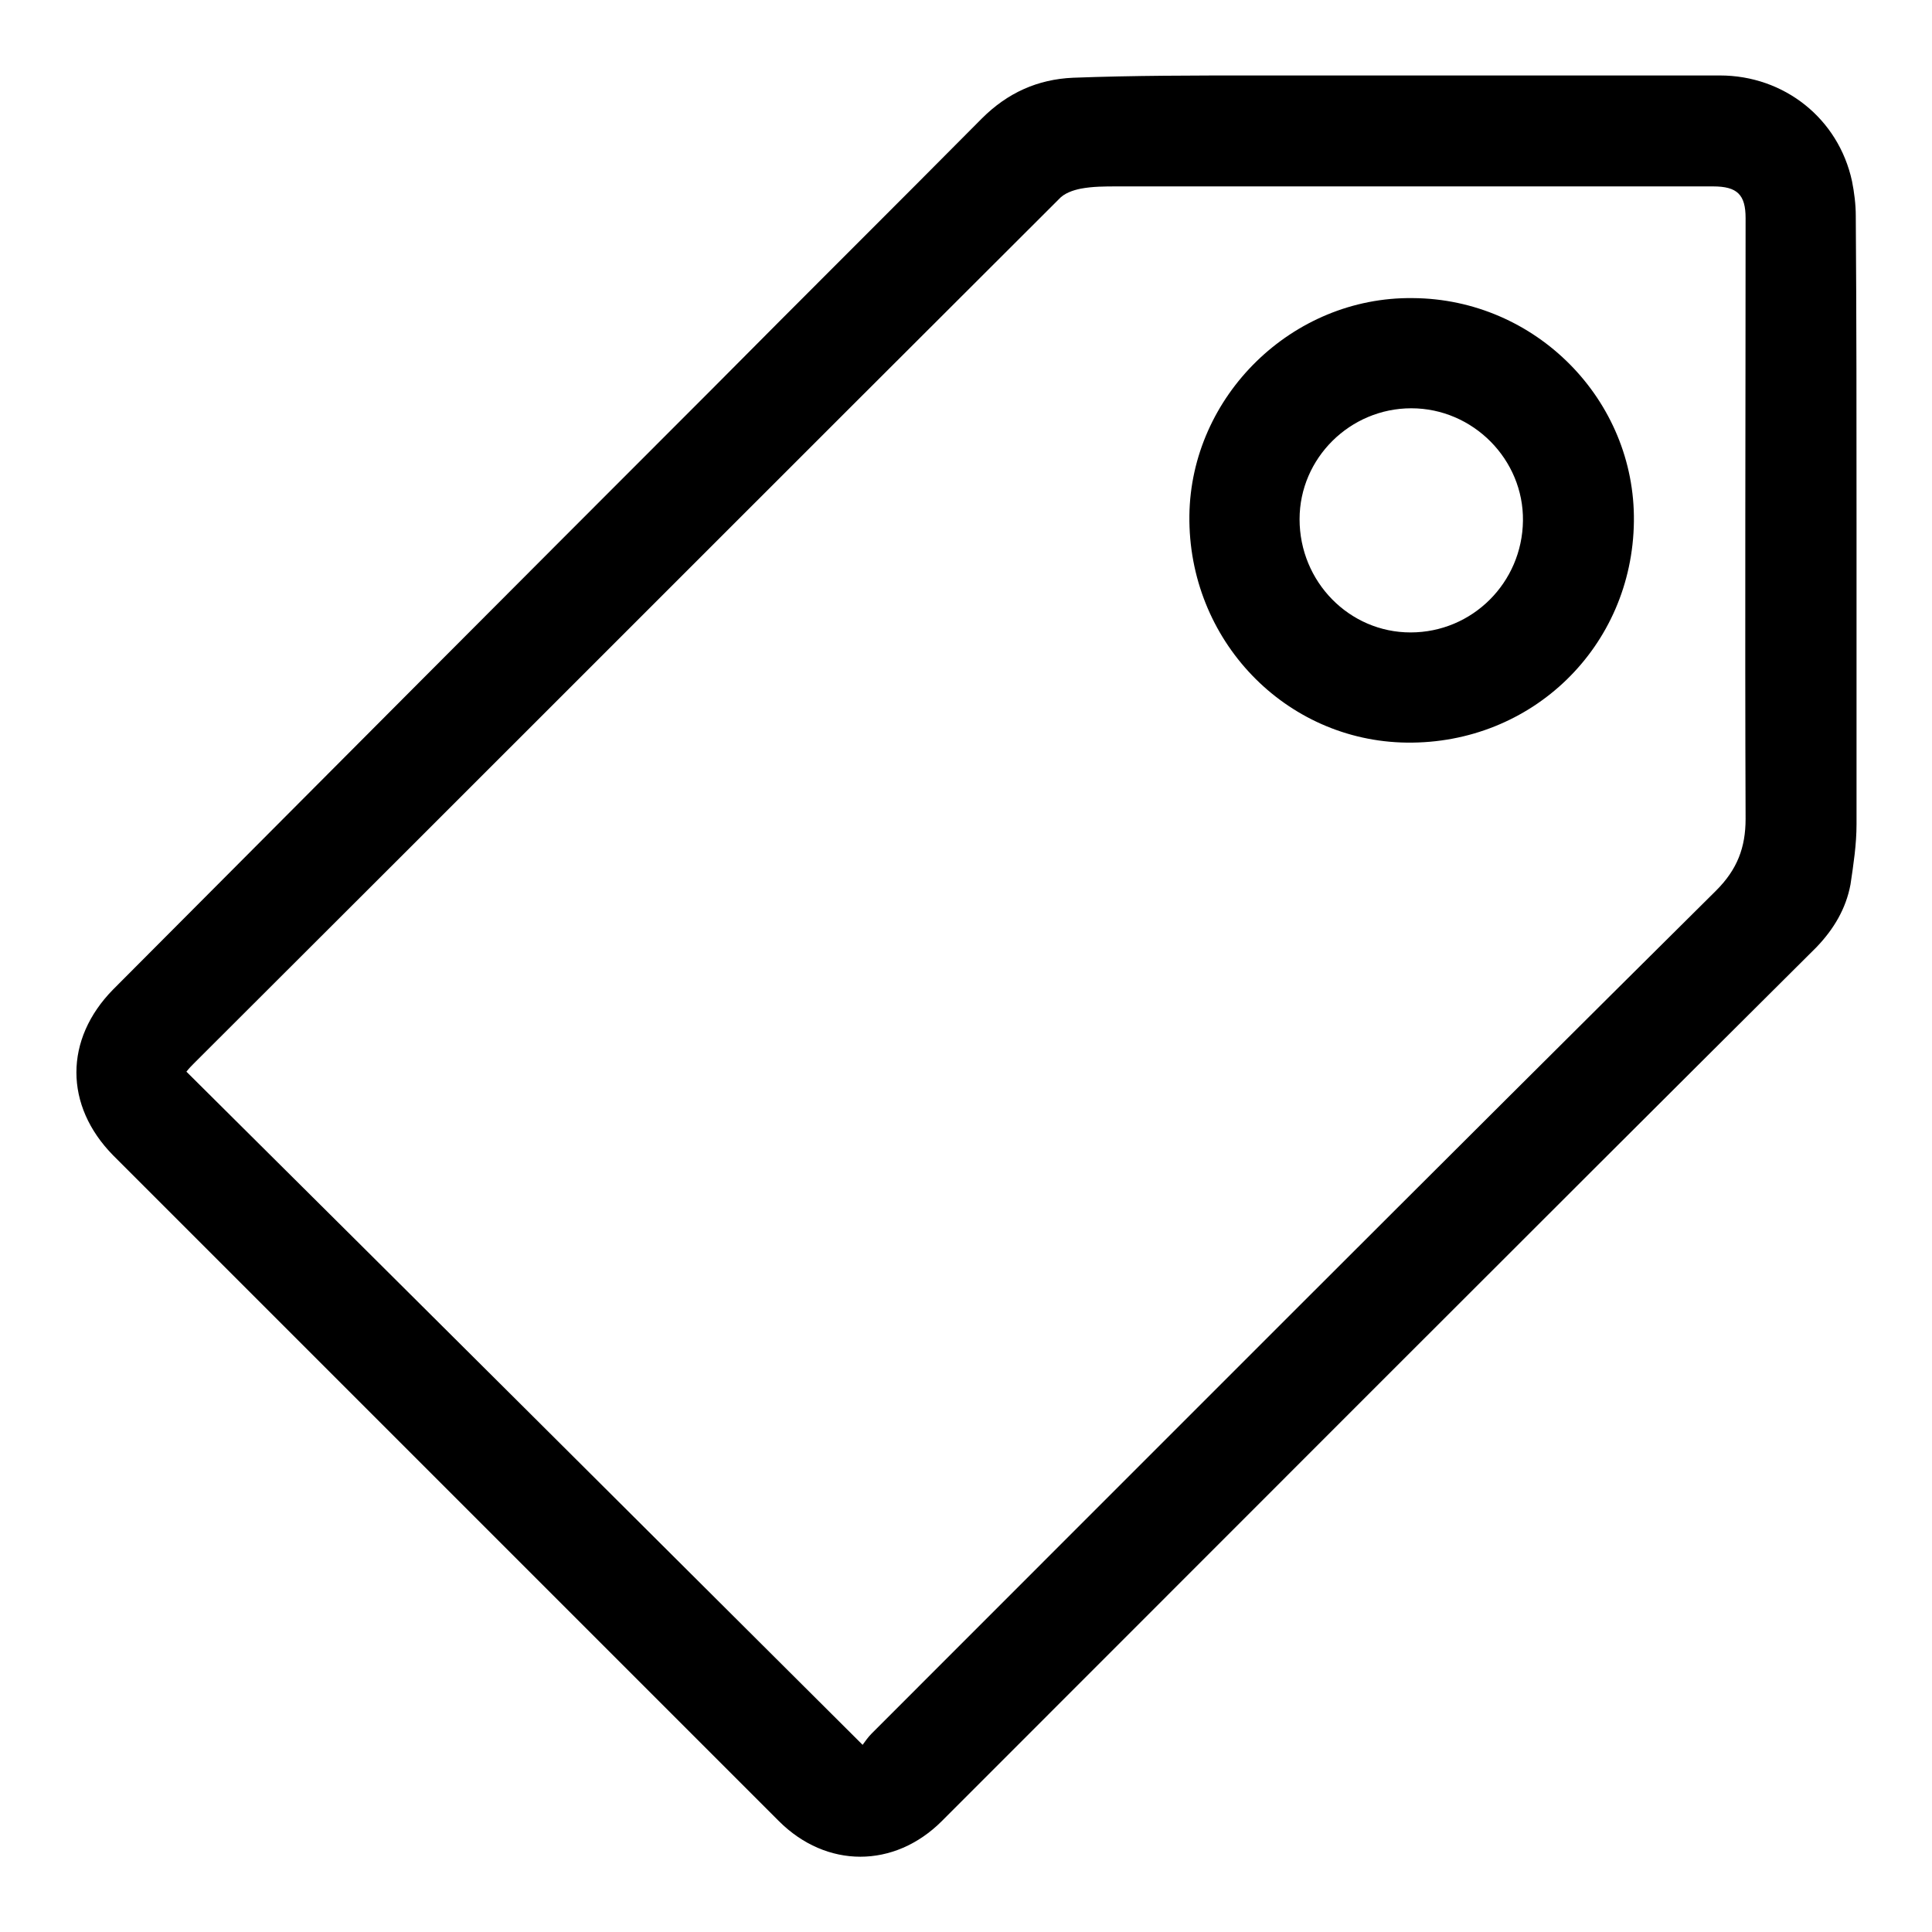
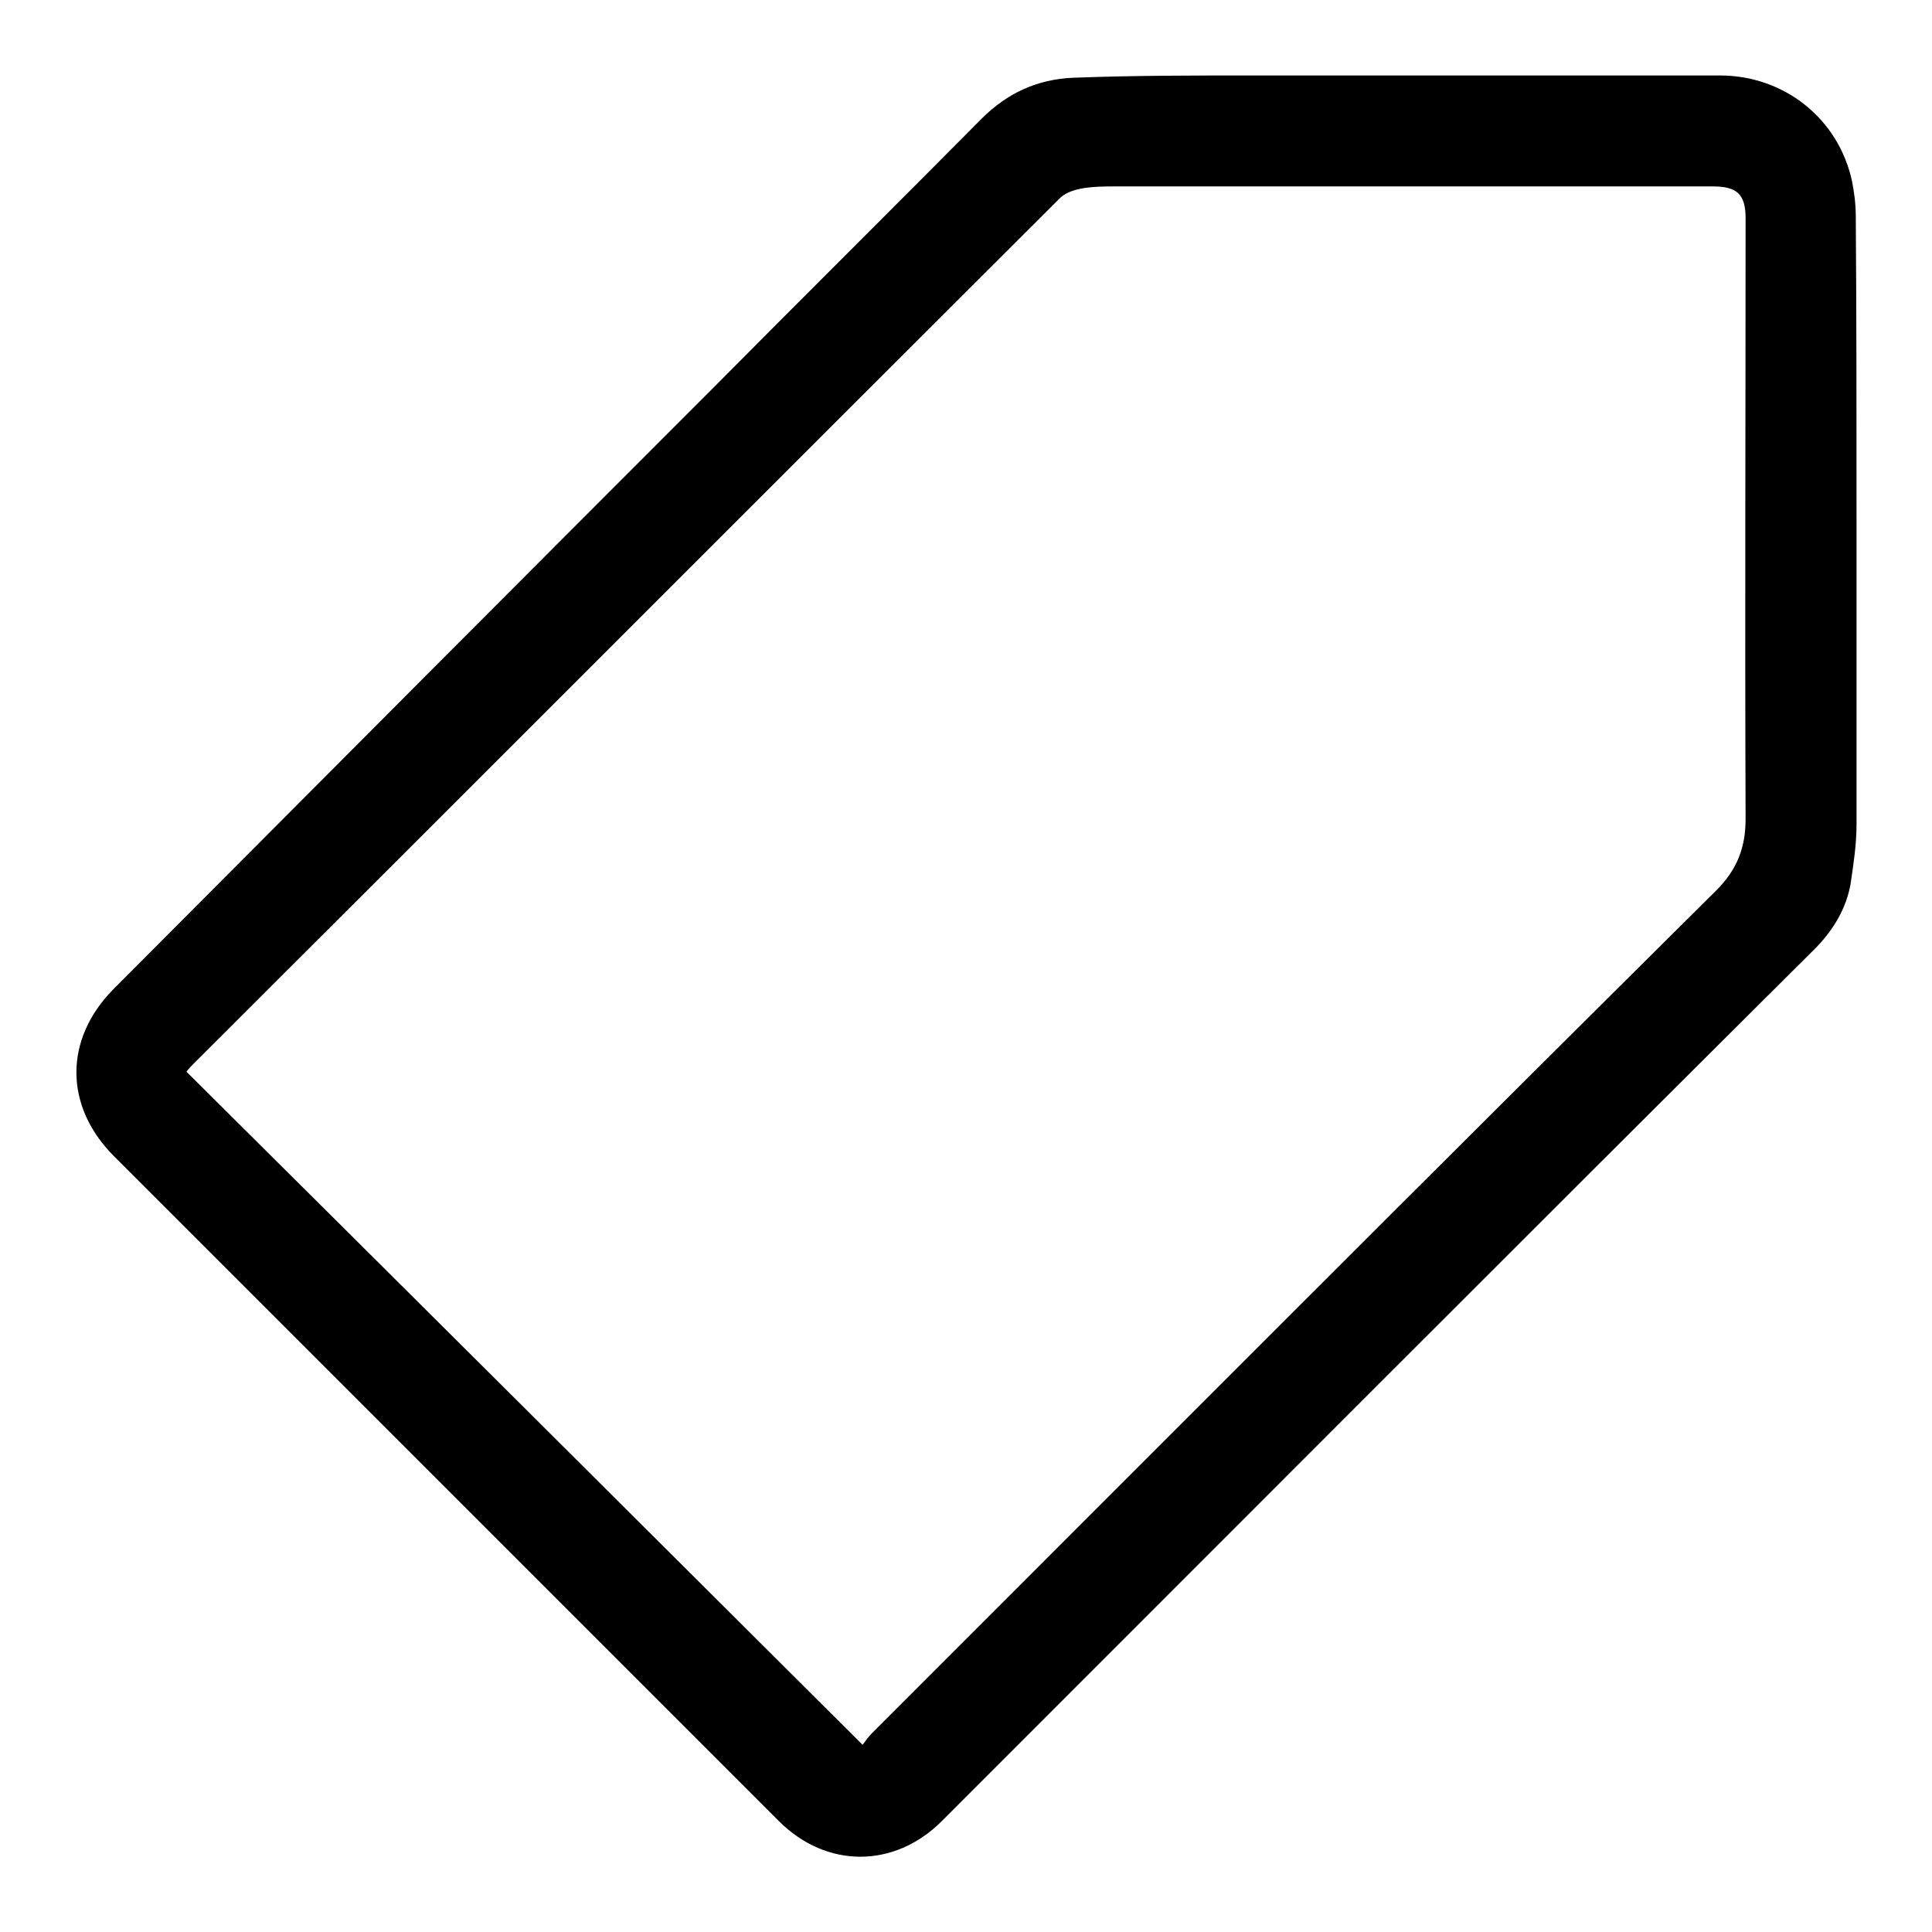
<svg xmlns="http://www.w3.org/2000/svg" version="1.1" x="0px" y="0px" viewBox="0 0 256 256" enable-background="new 0 0 256 256" xml:space="preserve">
  <g>
    <g>
      <path fill="#000000" d="M246,69.2c0,13.3,0,26.7,0,40c0,2.7-0.4,5.3-0.8,8c-0.6,3.2-2.2,5.9-4.5,8.3C202,164,163.4,202.7,124.8,241.3c-6.3,6.3-15.3,6.3-21.6,0c-28.1-28.1-56.1-56.1-84.1-84.1c-1.4-1.4-2.7-2.7-4.1-4.1c-6.5-6.6-6.5-15.4,0-22C41.5,104.5,68,77.9,94.6,51.3c11.8-11.9,23.7-23.7,35.5-35.6c3.4-3.4,7.4-5.2,12.1-5.4c8-0.3,16-0.3,24-0.3c20.6,0,41.2,0,61.7,0c8.5,0,15.7,5.7,17.5,14c0.3,1.5,0.5,3.1,0.5,4.6C246,42.2,246,55.7,246,69.2L246,69.2z M114.3,231.2c0.3-0.4,0.7-1,1.2-1.5c37.3-37.3,74.5-74.6,111.9-111.7c2.8-2.8,3.9-5.7,3.9-9.5c-0.1-26.5,0-53.1,0-79.6c0-3.1-1.1-4.2-4.3-4.2c-26.3,0-52.7,0-79,0c-1.6,0-3.2,0-4.8,0.3c-1,0.2-2.2,0.6-2.9,1.4C102.1,64.5,64,102.7,25.8,140.8c-0.4,0.4-0.7,0.7-1.1,1.2C54.6,171.7,84.3,201.3,114.3,231.2z" />
-       <path fill="#000000" d="M187.2,39.5c16.3,0.1,29.5,13.5,29.3,29.6c-0.2,16.6-13.5,29.5-30.1,29.3c-16.1-0.2-29-13.6-28.8-30.1C157.8,52.5,171.2,39.3,187.2,39.5z M186.9,83.8c8.2,0,14.8-6.6,14.9-14.8c0.1-8.1-6.6-14.9-14.8-14.9c-8.1,0-14.8,6.6-14.8,14.7C172.2,77.1,178.8,83.8,186.9,83.8z" />
    </g>
  </g>
</svg>